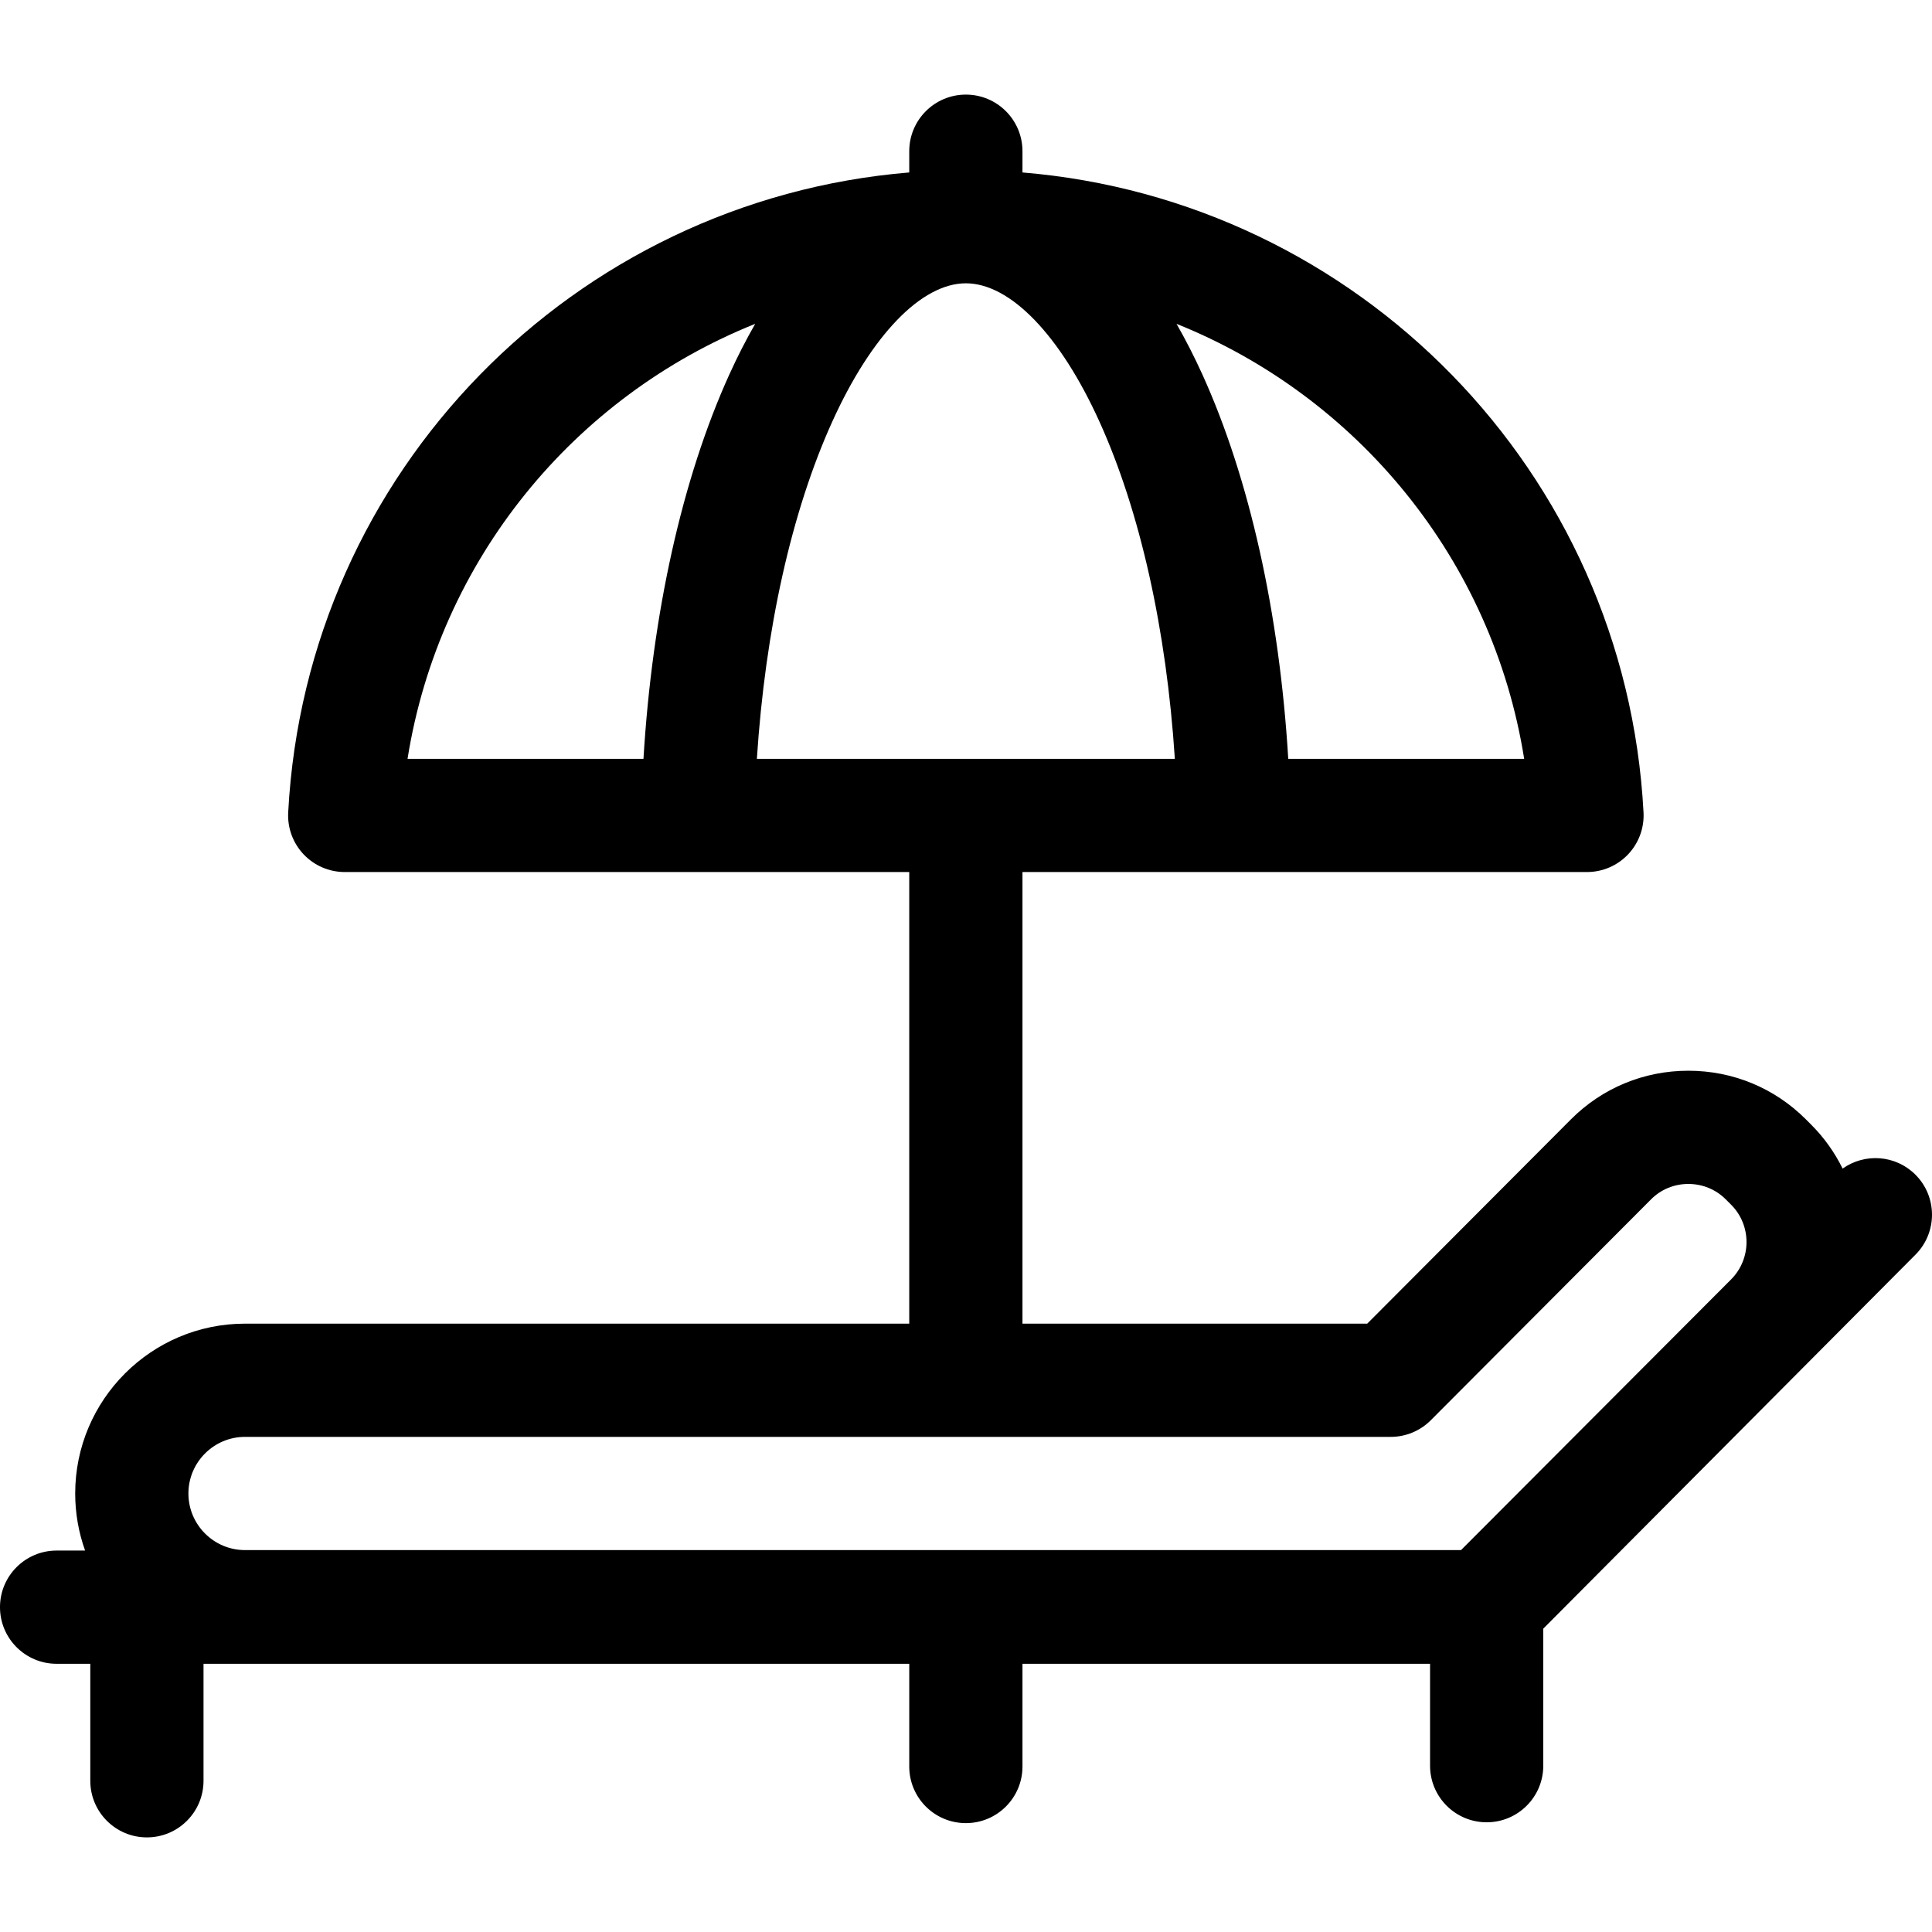
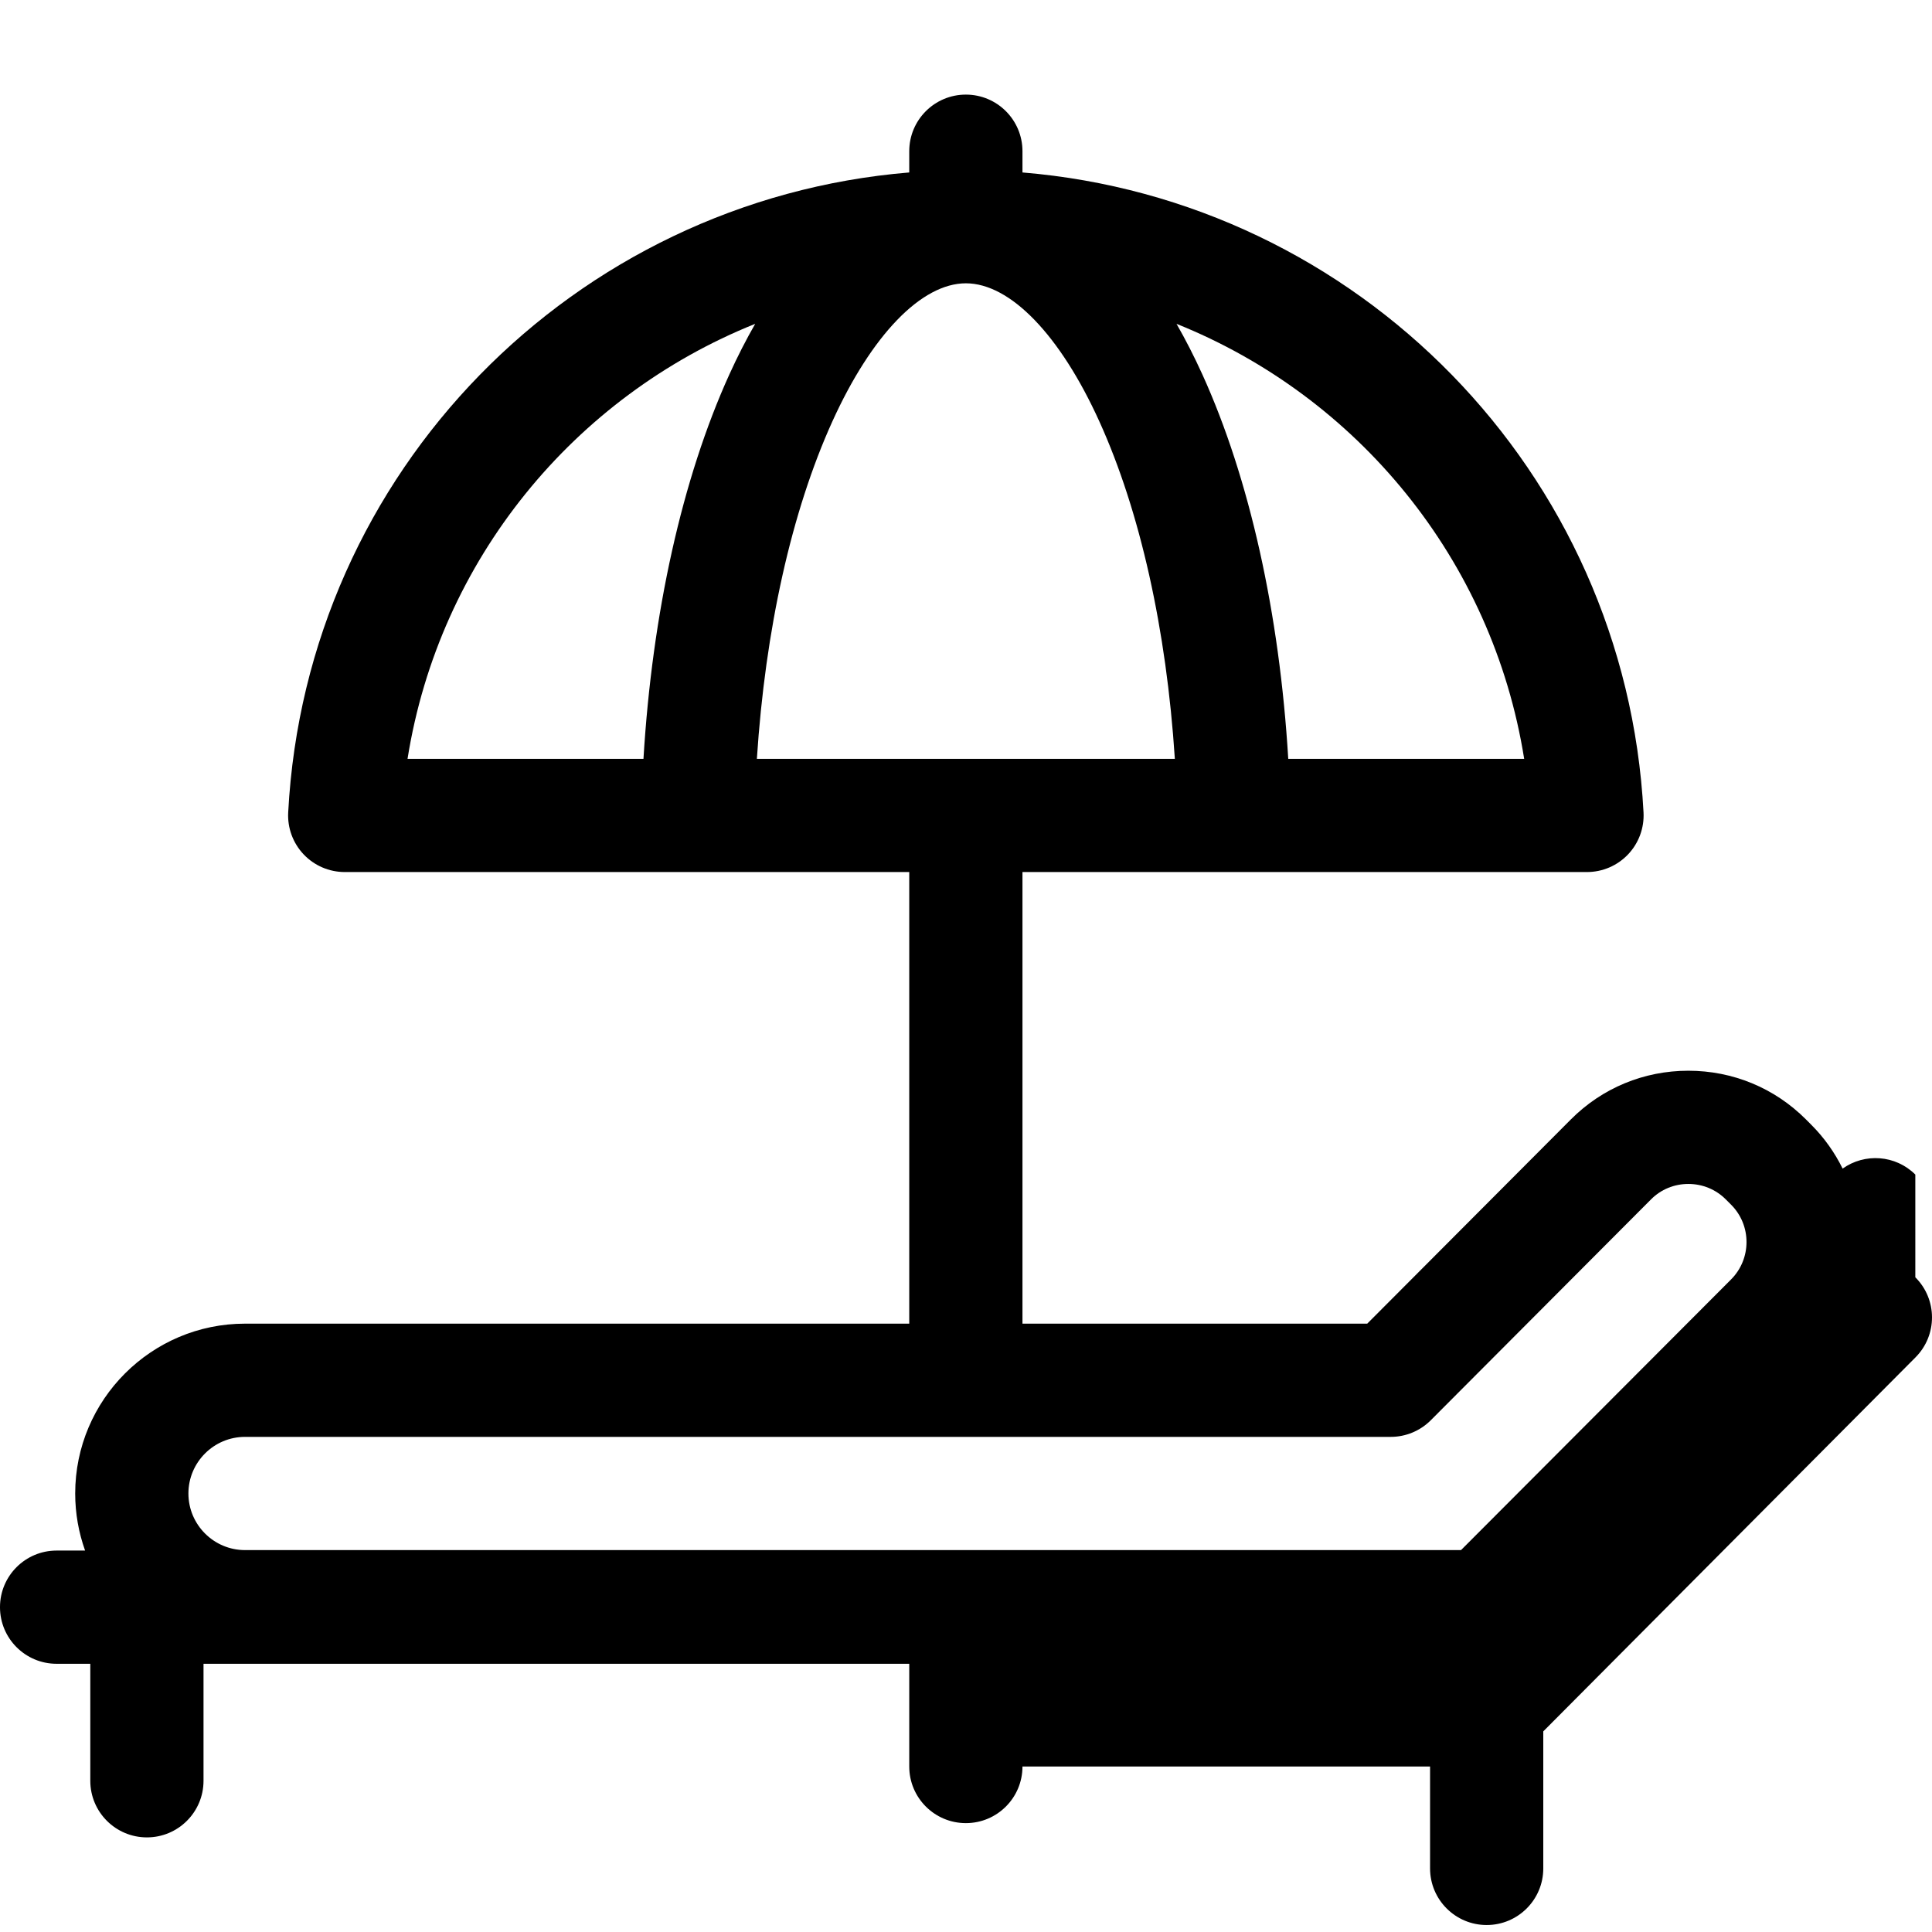
<svg xmlns="http://www.w3.org/2000/svg" id="Layer_1" enable-background="new 0 0 511.928 511.928" height="512" viewBox="0 0 511.928 511.928" width="512">
-   <path d="m507.509 311.228c-5.258-5.234-13.419-5.747-19.265-1.581-2.069-4.207-4.838-8.152-8.331-11.645l-1.417-1.419c-8.301-8.3-19.354-12.869-31.127-12.869-.011 0-.022 0-.033 0-11.766.009-22.804 4.585-31.081 12.886l-53.978 54.134h-91.351v-119.666h149.585c4.115 0 8.05-1.69 10.882-4.677 2.833-2.985 4.314-7.004 4.098-11.113-4.767-90.405-75.788-162.245-164.564-169.58v-5.63c0-8.284-6.715-15-15-15-8.284 0-15 6.716-15 15v5.63c-88.776 7.335-159.796 79.175-164.563 169.58-.217 4.109 1.265 8.128 4.097 11.113 2.833 2.986 6.767 4.677 10.882 4.677h149.584v119.665h-176c-24.813 0-45 20.187-45 45 0 5.305.929 10.395 2.623 15.125h-7.55c-8.284 0-15 6.716-15 15s6.716 15 15 15h8.928v31.001c0 8.284 6.716 15 15 15s15-6.716 15-15v-31.001h187v27.22c0 8.284 6.716 15 15 15 8.285 0 15-6.716 15-15v-27.22h108v27.001c0 8.284 6.716 15 15 15s15-6.716 15-15v-36.312l98.633-99.107c5.842-5.872 5.82-15.369-.052-21.212zm-103.642-110.16h-62.515c-2.32-38.564-10.25-74.278-22.731-101.794-2.173-4.791-4.471-9.276-6.874-13.468 47.907 19.224 83.72 62.484 92.12 115.262zm-203.759-115.261c-2.403 4.192-4.701 8.677-6.874 13.468-12.48 27.516-20.411 63.229-22.731 101.794h-62.515c8.4-52.779 44.213-96.039 92.12-115.262zm20.447 25.86c10.395-22.917 23.618-36.599 35.373-36.599s24.978 13.682 35.373 36.599c10.818 23.852 17.784 55.164 20.003 89.401h-110.75c2.217-34.237 9.183-65.55 20.001-89.401zm-155.627 269.066h303.575c3.985 0 7.808-1.586 10.622-4.409l58.374-58.542c2.613-2.621 6.114-4.065 9.859-4.068h.011c3.76 0 7.28 1.45 9.91 4.079l1.417 1.419c5.453 5.452 5.447 14.338-.012 19.81l-71.552 71.712h-322.204c-8.271 0-15-6.729-15-15s6.729-15.001 15-15.001z" />
+   <path d="m507.509 311.228c-5.258-5.234-13.419-5.747-19.265-1.581-2.069-4.207-4.838-8.152-8.331-11.645l-1.417-1.419c-8.301-8.3-19.354-12.869-31.127-12.869-.011 0-.022 0-.033 0-11.766.009-22.804 4.585-31.081 12.886l-53.978 54.134h-91.351v-119.666h149.585c4.115 0 8.05-1.69 10.882-4.677 2.833-2.985 4.314-7.004 4.098-11.113-4.767-90.405-75.788-162.245-164.564-169.58v-5.63c0-8.284-6.715-15-15-15-8.284 0-15 6.716-15 15v5.63c-88.776 7.335-159.796 79.175-164.563 169.58-.217 4.109 1.265 8.128 4.097 11.113 2.833 2.986 6.767 4.677 10.882 4.677h149.584v119.665h-176c-24.813 0-45 20.187-45 45 0 5.305.929 10.395 2.623 15.125h-7.55c-8.284 0-15 6.716-15 15s6.716 15 15 15h8.928v31.001c0 8.284 6.716 15 15 15s15-6.716 15-15v-31.001h187v27.22c0 8.284 6.716 15 15 15 8.285 0 15-6.716 15-15h108v27.001c0 8.284 6.716 15 15 15s15-6.716 15-15v-36.312l98.633-99.107c5.842-5.872 5.82-15.369-.052-21.212zm-103.642-110.16h-62.515c-2.32-38.564-10.25-74.278-22.731-101.794-2.173-4.791-4.471-9.276-6.874-13.468 47.907 19.224 83.72 62.484 92.12 115.262zm-203.759-115.261c-2.403 4.192-4.701 8.677-6.874 13.468-12.48 27.516-20.411 63.229-22.731 101.794h-62.515c8.4-52.779 44.213-96.039 92.12-115.262zm20.447 25.86c10.395-22.917 23.618-36.599 35.373-36.599s24.978 13.682 35.373 36.599c10.818 23.852 17.784 55.164 20.003 89.401h-110.75c2.217-34.237 9.183-65.55 20.001-89.401zm-155.627 269.066h303.575c3.985 0 7.808-1.586 10.622-4.409l58.374-58.542c2.613-2.621 6.114-4.065 9.859-4.068h.011c3.76 0 7.28 1.45 9.91 4.079l1.417 1.419c5.453 5.452 5.447 14.338-.012 19.81l-71.552 71.712h-322.204c-8.271 0-15-6.729-15-15s6.729-15.001 15-15.001z" />
</svg>